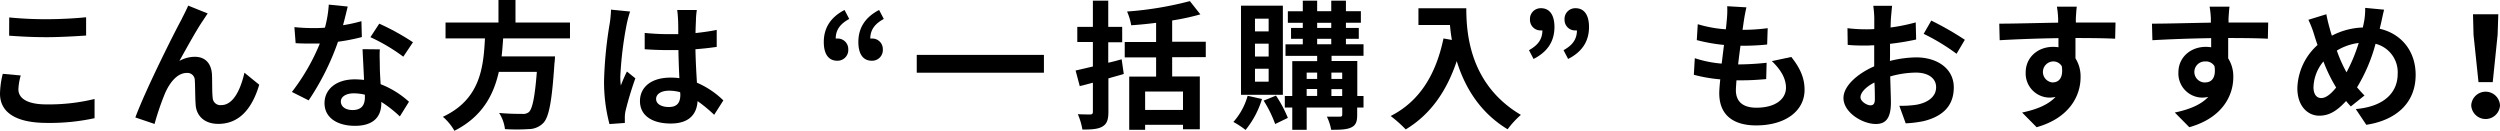
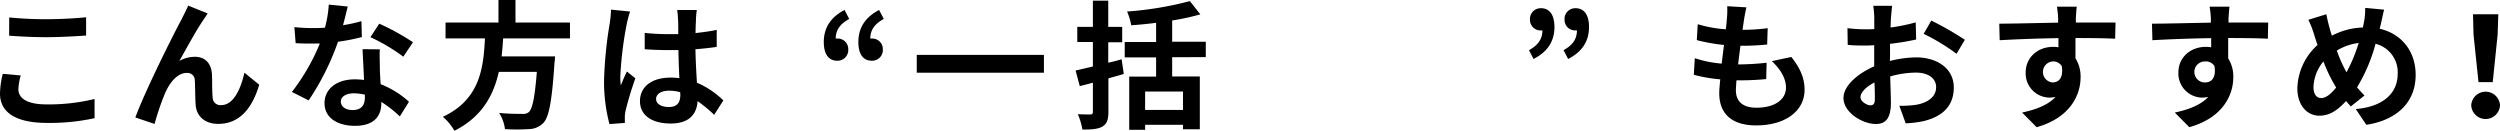
<svg xmlns="http://www.w3.org/2000/svg" width="650.89" height="34.02" viewBox="0 0 650.89 34.02">
  <g id="レイヤー_2" data-name="レイヤー 2">
    <g id="レイヤー_1-2" data-name="レイヤー 1">
      <path d="M5.4,19.65a15,15,0,0,0-.61,3.6c0,2.27,2.16,3.93,7.3,3.93a50.23,50.23,0,0,0,12.53-1.41l0,5A54.85,54.85,0,0,1,12.27,32C4.1,32,0,29.26,0,24.37a22.8,22.8,0,0,1,.72-5.15Zm-3-15.11A95.56,95.56,0,0,0,12.09,5c3.53,0,7.6-.22,10.33-.51V9.25c-2.48.18-6.91.43-10.29.43-3.74,0-6.84-.18-9.75-.39Z" />
      <path d="M52.93,5.22c-1.77,2.55-4.47,7.52-6.23,10.65a8.17,8.17,0,0,1,4.07-1.08c2.66,0,4.28,1.73,4.42,4.68.08,1.59,0,4.47.18,5.94a2,2,0,0,0,2.27,1.95c3.06,0,5-4,6-8.43l3.85,3.13c-1.83,6.16-5.14,10.19-10.65,10.19-3.89,0-5.76-2.37-5.9-5-.15-1.9-.11-4.82-.22-6.26a1.92,1.92,0,0,0-2.09-2c-2.45,0-4.43,2.45-5.69,5.36a69.45,69.45,0,0,0-2.7,7.92l-5-1.69c2.62-7.13,10.15-22.1,12-25.48.47-1,1.11-2.13,1.76-3.64l5.08,2.05C53.72,4,53.32,4.64,52.93,5.22Z" />
      <path d="M94.21,9.65A52.12,52.12,0,0,1,88,10.87a66.24,66.24,0,0,1-7.64,15.26L76,23.94a54.24,54.24,0,0,0,7.27-12.6c-.61,0-1.22,0-1.84,0-1.47,0-2.91,0-4.46-.1l-.32-4.18a45.08,45.08,0,0,0,4.75.25c1,0,2.12,0,3.2-.11a29.67,29.67,0,0,0,1-6l4.93.5c-.28,1.16-.72,3-1.22,4.86A38.6,38.6,0,0,0,94.1,5.51Zm4.68,3.2c-.11,1.51,0,3,0,4.57,0,1,.1,2.74.21,4.5a23.71,23.71,0,0,1,7.38,4.57l-2.38,3.82a31.15,31.15,0,0,0-4.82-3.78v.32c0,3.31-1.8,5.91-6.87,5.91-4.43,0-7.92-2-7.92-5.91,0-3.49,2.91-6.19,7.88-6.19.83,0,1.66.07,2.41.14-.11-2.66-.29-5.79-.39-8ZM95,24.66a12.34,12.34,0,0,0-2.88-.36c-2,0-3.38.86-3.38,2.12s1.11,2.23,3.06,2.23c2.41,0,3.2-1.4,3.2-3.31Zm10-9.9a47.12,47.12,0,0,0-8.56-5.08l2.3-3.52A62.24,62.24,0,0,1,107.52,11Z" />
      <path d="M131,10c-.11,1.55-.22,3.13-.4,4.68h13.9a17.35,17.35,0,0,1-.15,1.87c-.65,9.79-1.4,13.82-2.84,15.41a5.31,5.31,0,0,1-3.89,1.65,47.7,47.7,0,0,1-6.15,0,10,10,0,0,0-1.52-4.21c2.49.25,5,.25,6,.25a2.34,2.34,0,0,0,1.73-.46c.93-.8,1.58-3.93,2.09-10.48h-9.9c-1.37,6.08-4.36,11.7-11.56,15.34a13.6,13.6,0,0,0-3-3.64C125,25.88,125.87,17.67,126.26,10H116V5.87h13.78V0h4.43V5.87H148.4V10Z" />
      <path d="M164.05,3a28.45,28.45,0,0,0-.86,3.17,94.13,94.13,0,0,0-1.69,13.79,16.23,16.23,0,0,0,.14,2.3c.47-1.26,1-2.45,1.58-3.64l2.2,1.77a85.53,85.53,0,0,0-2.56,8.49,7.91,7.91,0,0,0-.18,1.66c0,.36,0,1,0,1.47l-4,.29a42.91,42.91,0,0,1-1.41-11.37A106,106,0,0,1,158.76,6a27.58,27.58,0,0,0,.32-3.49Zm21.89,26.89a37.15,37.15,0,0,0-4.32-3.56c-.22,3.38-2.16,5.83-7,5.83s-8-2.09-8-5.83,3.06-6.12,7.92-6.12a15.74,15.74,0,0,1,2.34.14c-.11-2.19-.21-4.79-.25-7.31-.86,0-1.73,0-2.56,0-2.08,0-4.1-.07-6.22-.22V8.57a60.65,60.65,0,0,0,6.22.32c.83,0,1.7,0,2.52,0,0-1.76,0-3.2-.07-3.95a22,22,0,0,0-.21-2.34h5.11a23,23,0,0,0-.22,2.3c0,.79-.11,2.12-.11,3.71,1.95-.22,3.82-.47,5.51-.83v4.43c-1.73.25-3.6.46-5.54.61.07,3.45.25,6.3.39,8.71a22.57,22.57,0,0,1,6.88,4.61ZM177.08,24a11.17,11.17,0,0,0-2.88-.39c-2,0-3.38.83-3.38,2.16s1.44,2.09,3.31,2.09c2.2,0,3-1.16,3-3.24Z" />
      <path d="M221.1,4.93c-2.3,1.26-3.49,2.77-3.52,5.11a1.71,1.71,0,0,1,.39,0,2.73,2.73,0,0,1,2.88,2.77,2.79,2.79,0,0,1-2.88,3c-2.3,0-3.49-1.8-3.49-4.86,0-3.71,1.8-6.48,5.4-8.35Zm9,0c-2.3,1.26-3.49,2.77-3.52,5.11a1.71,1.71,0,0,1,.39,0,2.73,2.73,0,0,1,2.88,2.77,2.79,2.79,0,0,1-2.88,3c-2.3,0-3.49-1.8-3.49-4.86,0-3.71,1.8-6.48,5.4-8.35Z" />
      <path d="M271.79,14.29v4.64H238.68V14.29Z" />
      <path d="M292.58,19.26c-1.29.39-2.66.75-4,1.15v8.67c0,2.13-.4,3.17-1.55,3.86s-2.81.79-5.22.79a17.36,17.36,0,0,0-1.19-4c1.37.07,2.77.07,3.24.07s.68-.18.68-.72V21.53l-3.42.89-1.08-4.06c1.3-.29,2.81-.65,4.5-1.05V10.94h-4.06V7h4.06V.18h4V7h3.63v4h-3.63v5.33c1.18-.25,2.37-.58,3.49-.9Zm12.6-4.36v5h7.2V33.66H308V32.5h-9.86v1.3H294V19.94H301v-5h-8.17v-4H301v-5c-2.2.29-4.43.5-6.48.64A15.47,15.47,0,0,0,293.44,3,89.31,89.31,0,0,0,309.79.29l2.73,3.45a61,61,0,0,1-7.34,1.59v5.54h8.75v4ZM308,23.83h-9.86v4.79H308Z" />
-       <path d="M328.57,25.77a23.64,23.64,0,0,1-4.28,8.06,22.24,22.24,0,0,0-3.17-2.08,17.09,17.09,0,0,0,3.71-6.81ZM334,24.69H323.1V1.48H334ZM330.3,4.86h-3.56V8.17h3.56Zm0,6.51h-3.56v3.35h3.56Zm0,6.52h-3.56v3.38h3.56Zm1.91,7a32.09,32.09,0,0,1,3.09,5.8L332,32.29A31.21,31.21,0,0,0,329,26.2ZM355,28h-1.65v1.91c0,1.8-.36,2.7-1.55,3.27s-2.88.61-5.22.61a13.05,13.05,0,0,0-1.12-3.42c1.41,0,2.95,0,3.39,0s.61-.14.61-.54V28H340.2V33.8h-3.75V28h-1.94V25h1.94V15.91h6.48V14.54h-8.24v-3h4.5V10.11h-3.06V7.27h3.06V5.94H335.3v-3h3.89V.18h3.74V2.92h3.67V.18h3.82V2.92h3.89v3h-3.89V7.27h3.35v2.84h-3.35v1.41H355v3h-8.32v1.37h6.7V25H355ZM340.2,18.9v1.65h2.73V18.9Zm0,6.08h2.73v-1.8H340.2Zm2.73-17.71h3.67V5.94h-3.67Zm0,4.25h3.67V10.11h-3.67Zm3.71,7.38v1.65h2.81V18.9ZM349.45,25v-1.8h-2.81V25Z" />
-       <path d="M381.76,2.16c0,6.8,1,19.94,14.21,27.75a23.07,23.07,0,0,0-3.45,3.75c-7.45-4.5-11.27-11.31-13.25-17.75-2.7,8.06-7,14-13.28,17.78a34.66,34.66,0,0,0-3.92-3.49c7.48-3.78,11.77-10.73,13.75-20.19l2.19.39c-.25-1.37-.39-2.66-.5-3.89H369.3V2.16Z" />
      <path d="M398.08,13.07c2.31-1.3,3.46-2.78,3.5-5.15a1.14,1.14,0,0,1-.36,0,2.74,2.74,0,0,1-2.88-2.78,2.79,2.79,0,0,1,2.88-3c2.26,0,3.49,1.8,3.49,4.89,0,3.71-1.8,6.48-5.44,8.32Zm9,0c2.31-1.3,3.46-2.78,3.49-5.15a1.08,1.08,0,0,1-.36,0,2.73,2.73,0,0,1-2.87-2.78,2.79,2.79,0,0,1,2.87-3c2.27,0,3.5,1.8,3.5,4.89,0,3.71-1.8,6.48-5.44,8.32Z" />
      <path d="M466.38,14.83c2.37,3,3.45,5.54,3.45,8.57,0,5.36-4.82,9.25-12.63,9.25-5.62,0-9.58-2.45-9.58-8.39,0-.86.11-2.12.26-3.6A39.49,39.49,0,0,1,441,19.47l.25-4.32a30.05,30.05,0,0,0,7,1.41c.21-1.59.39-3.24.61-4.86a45.11,45.11,0,0,1-7.09-1.26l.25-4.14a33,33,0,0,0,7.31,1.33c.14-1.08.21-2,.29-2.84a23.11,23.11,0,0,0,.07-3.17l5,.29c-.29,1.29-.47,2.23-.61,3.17-.11.61-.22,1.54-.4,2.69a51.5,51.5,0,0,0,6.55-.43l-.14,4.25a63,63,0,0,1-6.95.32c-.21,1.59-.43,3.28-.61,4.86h.25a71.34,71.34,0,0,0,7.17-.43l-.11,4.25c-2,.18-4.11.32-6.3.32h-1.44c-.07,1.05-.15,1.95-.15,2.59,0,2.92,1.8,4.54,5.33,4.54,5,0,7.71-2.27,7.71-5.22,0-2.41-1.37-4.71-3.68-6.91Z" />
      <path d="M492.05,15.87a29.15,29.15,0,0,1,6.84-.93c5.47,0,9.79,2.91,9.79,7.81,0,4.21-2.19,7.38-7.84,8.78a29,29,0,0,1-4.68.58l-1.66-4.57a26.71,26.71,0,0,0,4.39-.26c2.88-.5,5.19-2,5.19-4.57,0-2.41-2.16-3.81-5.26-3.81a25.28,25.28,0,0,0-6.69,1c.07,2.84.18,5.58.18,6.8,0,4.43-1.62,5.58-3.93,5.58-3.49,0-8.42-3-8.42-6.77,0-3.13,3.63-6.33,8-8.24,0-.83,0-1.65,0-2.48v-3c-.68,0-1.33.07-1.9.07-1.62,0-3.42,0-5-.18L481,7.34a39.36,39.36,0,0,0,4.93.29c.65,0,1.33,0,2.05-.07,0-1.26,0-2.31,0-2.92a27.9,27.9,0,0,0-.26-3.13h4.9c-.07.65-.22,2.2-.29,3.1s-.07,1.65-.11,2.55a48.12,48.12,0,0,0,6.55-1.33l.11,4.46a68.44,68.44,0,0,1-6.8,1.12c0,1.08,0,2.16,0,3.2Zm-3.92,10c0-.9,0-2.52-.11-4.39-2.19,1.11-3.63,2.59-3.63,3.85,0,1.08,1.65,2.09,2.59,2.09C487.63,27.43,488.13,27.1,488.13,25.88ZM502.82,5.36a78.93,78.93,0,0,1,8.74,5L509.4,14a53.8,53.8,0,0,0-8.56-5.19Z" />
      <path d="M550.69,10.08c-2.15-.11-5.5-.18-10.33-.18,0,1.8,0,3.74,0,5.29a8.78,8.78,0,0,1,1.33,4.93c0,4.64-2.73,10.55-11.44,13l-3.78-3.82c3.6-.76,6.73-1.94,8.71-4.07a7.66,7.66,0,0,1-1.62.18,6.28,6.28,0,0,1-6.16-6.55c0-4,3.24-6.66,7.13-6.66a8.74,8.74,0,0,1,1.4.11l0-2.38c-5.4.08-10.91.29-15.3.54l-.11-4.31c4.07,0,10.55-.19,15.33-.26,0-.43,0-.82,0-1.08a24.42,24.42,0,0,0-.32-3.09h5.18c-.11.57-.22,2.48-.25,3.06,0,.29,0,.64,0,1.08,3.6,0,8.46,0,10.33,0ZM534.46,21.45c1.48,0,2.81-1.11,2.34-4.21A2.54,2.54,0,0,0,534.46,16a2.74,2.74,0,0,0,0,5.47Z" />
      <path d="M590.45,10.08c-2.16-.11-5.5-.18-10.33-.18,0,1.8,0,3.74,0,5.29a8.78,8.78,0,0,1,1.33,4.93c0,4.64-2.73,10.55-11.45,13l-3.78-3.82c3.6-.76,6.74-1.94,8.72-4.07a7.66,7.66,0,0,1-1.62.18,6.27,6.27,0,0,1-6.16-6.55c0-4,3.24-6.66,7.13-6.66a8.74,8.74,0,0,1,1.4.11l0-2.38c-5.4.08-10.91.29-15.3.54l-.11-4.31c4.07,0,10.55-.19,15.33-.26,0-.43,0-.82,0-1.08a22.41,22.41,0,0,0-.33-3.09h5.19c-.11.57-.22,2.48-.26,3.06,0,.29,0,.64,0,1.08,3.6,0,8.46,0,10.33,0ZM574.22,21.45c1.48,0,2.81-1.11,2.34-4.21A2.54,2.54,0,0,0,574.22,16a2.74,2.74,0,1,0,0,5.47Z" />
      <path d="M619.57,7.49c5.58,1.26,9.36,5.76,9.36,12,0,7.56-5.4,11.88-12.85,13l-2.74-4.1c7.85-.68,10.91-4.68,10.91-9.14a7.64,7.64,0,0,0-5.76-7.85,43.39,43.39,0,0,1-4.82,11.34c.65.75,1.29,1.47,1.94,2.12l-3.56,2.85c-.43-.47-.87-.94-1.23-1.41-2.41,2.59-4.39,3.82-7,3.82-3,0-5.69-2.52-5.69-7.13a15.67,15.67,0,0,1,5.25-11.27c-.32-.93-.64-1.9-.93-2.88A26.88,26.88,0,0,0,601,5.15l4.68-1.44c.21,1.15.5,2.34.79,3.38.18.68.39,1.44.65,2.2a18.51,18.51,0,0,1,8.06-2.13c.14-.61.25-1.19.36-1.73a18.77,18.77,0,0,0,.25-3.38l4.93.47c-.28,1-.61,2.7-.82,3.6Zm-11.34,15.3A40.2,40.2,0,0,1,604.92,16a10.91,10.91,0,0,0-2.59,6.69c0,1.73.72,2.84,2,2.84S606.94,24.4,608.23,22.79Zm.18-9.62a35.56,35.56,0,0,0,2.52,5.66,42.71,42.71,0,0,0,3.17-7.64A14.17,14.17,0,0,0,608.41,13.17Z" />
      <path d="M643.4,27.43a3.75,3.75,0,0,1,7.49,0,3.75,3.75,0,0,1-7.49,0ZM644,9.07l-.14-5.36h6.59l-.18,5.36L649,21.38h-3.71Z" />
    </g>
  </g>
</svg>